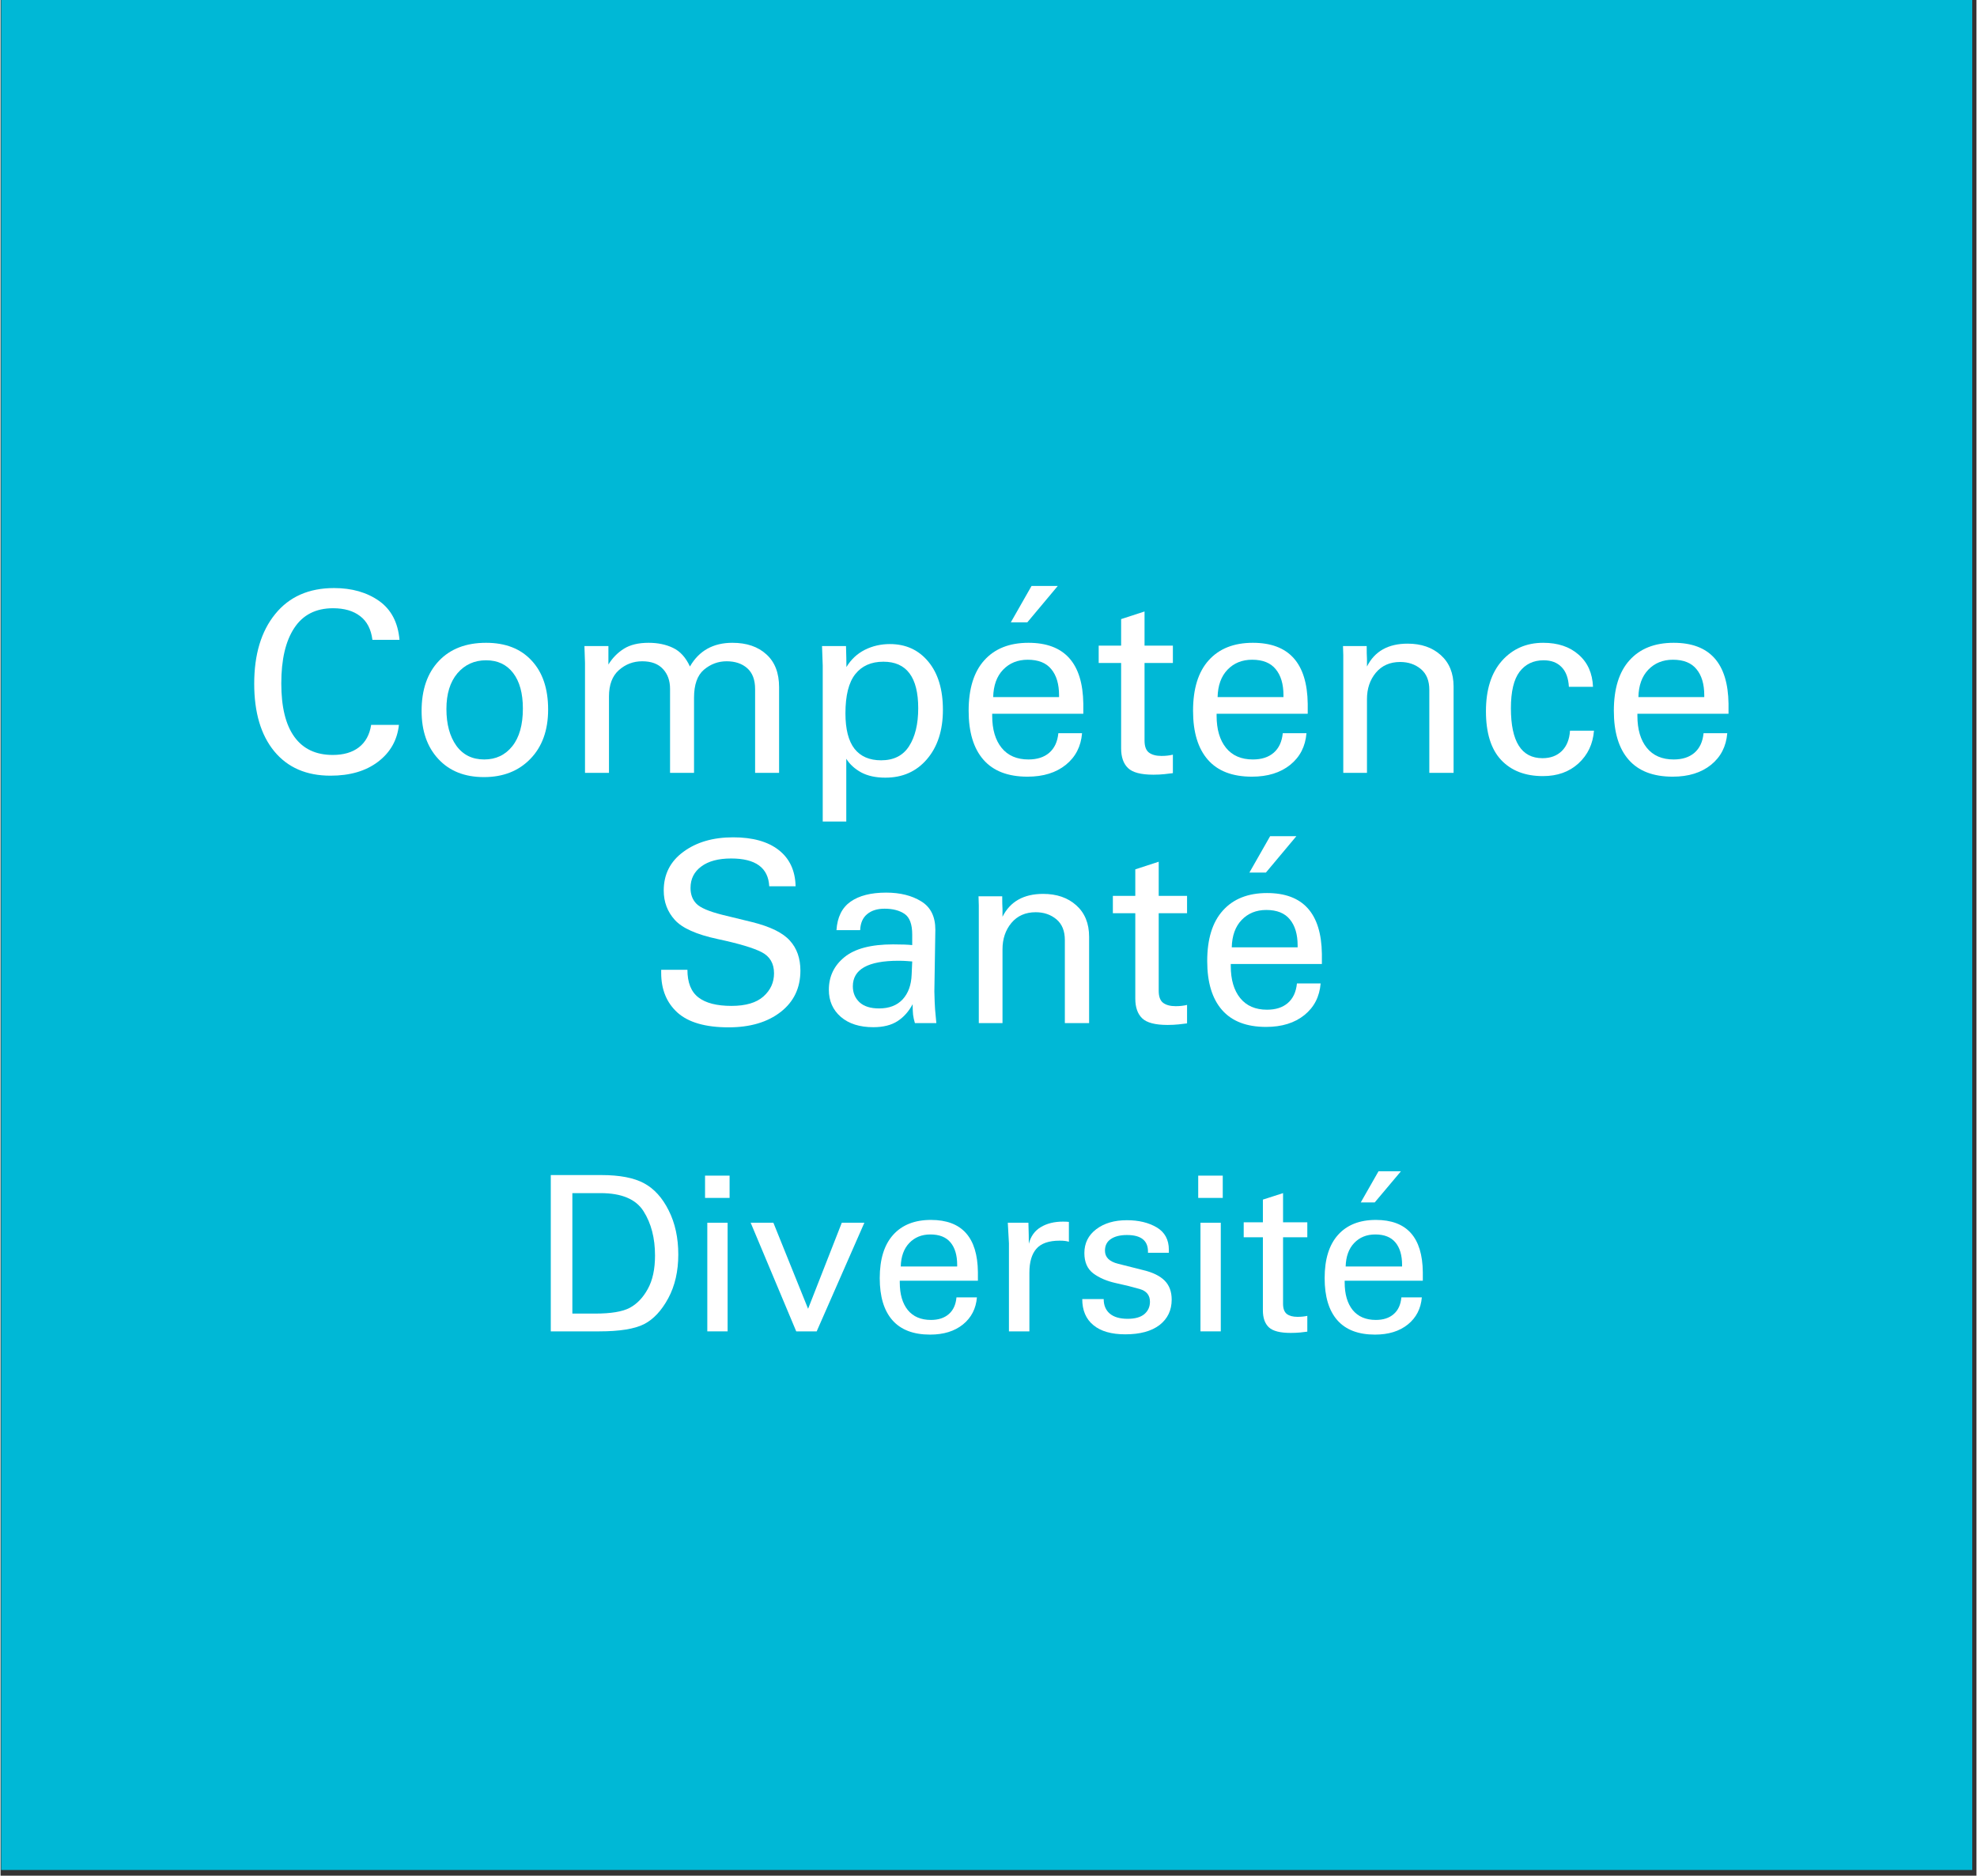
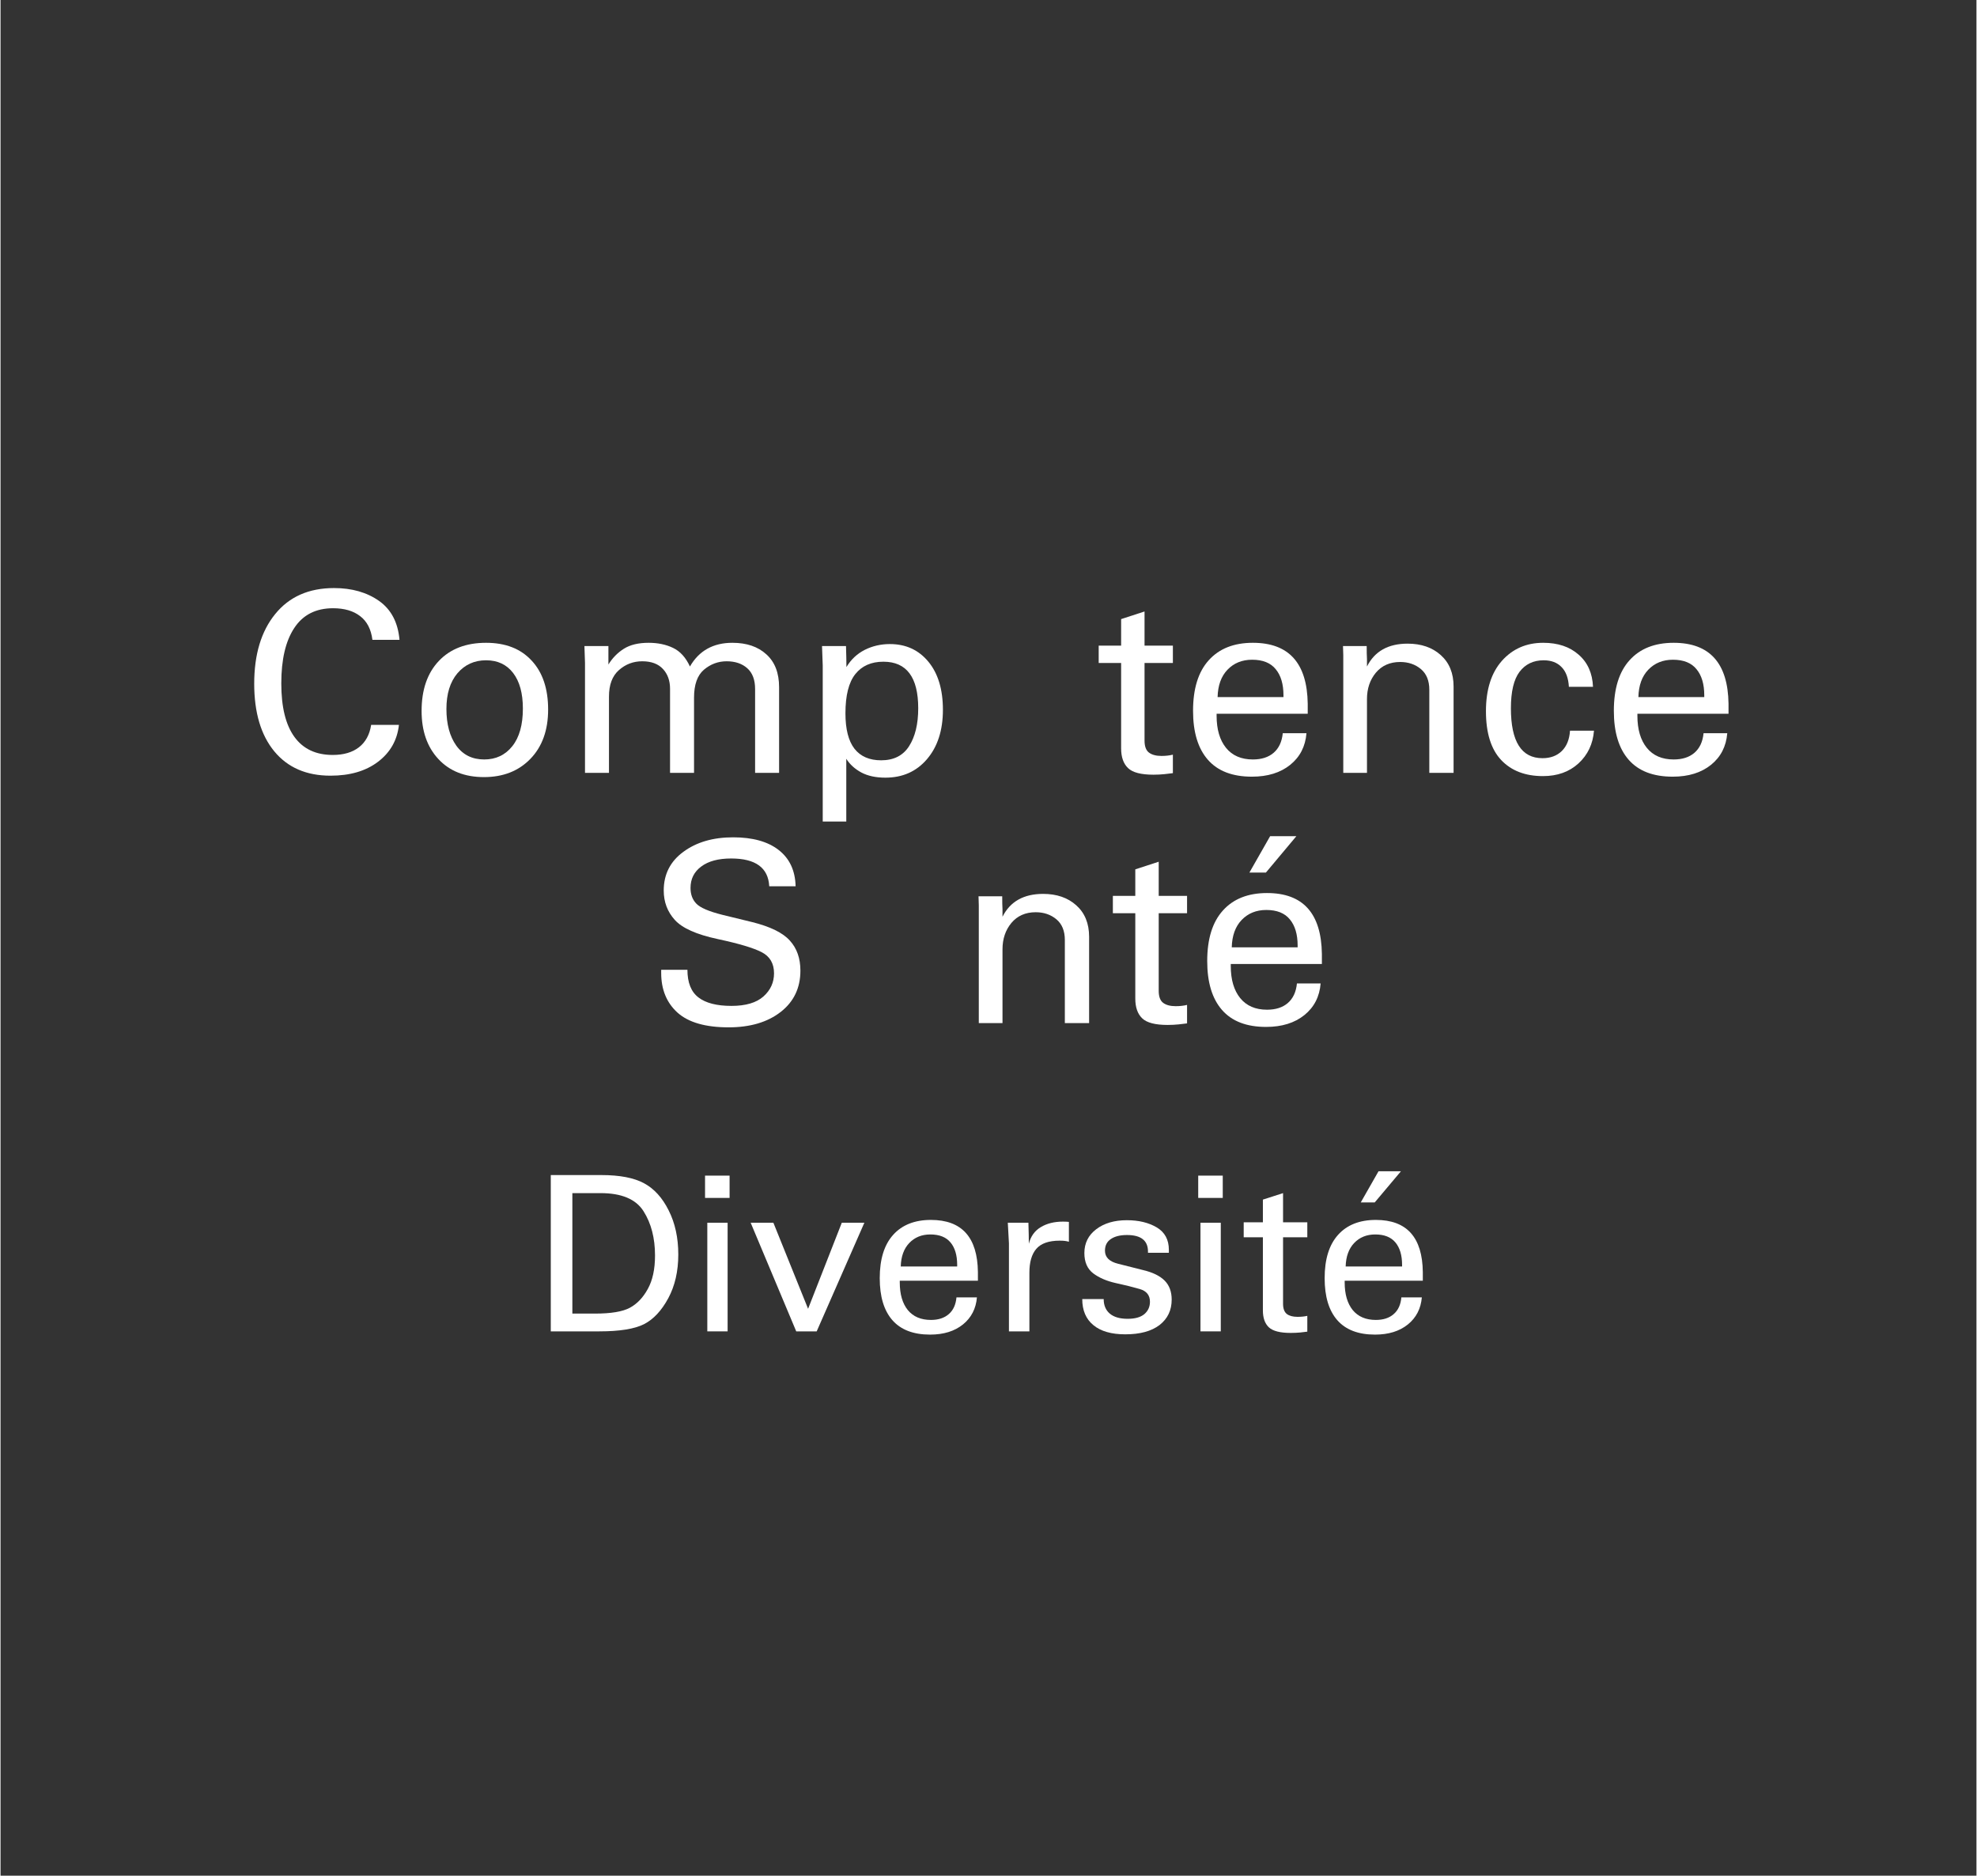
<svg xmlns="http://www.w3.org/2000/svg" width="292" zoomAndPan="magnify" viewBox="0 0 218.88 207.75" height="277" preserveAspectRatio="xMidYMid meet" version="1.2">
  <rect x="0" y="0" width="218.88" height="207.75" fill="#333333" stroke="none" />
  <defs>
    <clipPath id="6a7519ec44">
      <path d="M 0.07 0 L 218.438 0 L 218.438 207.121 L 0.07 207.121 Z M 0.07 0 " />
    </clipPath>
    <clipPath id="3a410b893f">
      <path d="M 0.07 0 L 218.438 0 L 218.438 207.121 L 0.07 207.121 Z M 0.07 0 " />
    </clipPath>
    <clipPath id="a7bbda3de3">
-       <rect x="0" width="219" y="0" height="208" />
-     </clipPath>
+       </clipPath>
  </defs>
  <g id="0814341ef2">
    <g clip-rule="nonzero" clip-path="url(#6a7519ec44)">
      <g transform="matrix(1,0,0,1,0,0)">
        <g clip-path="url(#a7bbda3de3)">
          <g clip-rule="nonzero" clip-path="url(#3a410b893f)">
            <path style=" stroke:none;fill-rule:nonzero;fill:#00b8d6;fill-opacity:1;" d="M 0.07 0 L 218.414 0 L 218.414 207.121 L 0.07 207.121 Z M 0.07 0 " />
          </g>
        </g>
      </g>
    </g>
    <g style="fill:#ffffff;fill-opacity:1;">
      <g transform="translate(26.569, 85.603)">
        <path style="stroke:none" d="M 14.625 -14.734 C 14.477 -15.91 14.023 -16.785 13.266 -17.359 C 12.516 -17.941 11.516 -18.234 10.266 -18.234 C 8.359 -18.234 6.926 -17.504 5.969 -16.047 C 5.008 -14.598 4.531 -12.551 4.531 -9.906 C 4.531 -7.289 5.016 -5.316 5.984 -3.984 C 6.953 -2.648 8.367 -1.984 10.234 -1.984 C 11.43 -1.984 12.395 -2.266 13.125 -2.828 C 13.863 -3.398 14.316 -4.227 14.484 -5.312 L 17.562 -5.312 C 17.375 -3.613 16.598 -2.25 15.234 -1.219 C 13.879 -0.195 12.129 0.312 9.984 0.312 C 7.316 0.312 5.238 -0.586 3.75 -2.391 C 2.27 -4.191 1.531 -6.688 1.531 -9.875 C 1.531 -13.113 2.305 -15.688 3.859 -17.594 C 5.41 -19.508 7.582 -20.469 10.375 -20.469 C 12.352 -20.469 14.016 -19.992 15.359 -19.047 C 16.703 -18.098 17.457 -16.66 17.625 -14.734 Z M 14.625 -14.734 " />
      </g>
    </g>
    <g style="fill:#ffffff;fill-opacity:1;">
      <g transform="translate(45.22, 85.603)">
        <path style="stroke:none" d="M 8.328 0.469 C 6.203 0.469 4.52 -0.195 3.281 -1.531 C 2.039 -2.863 1.422 -4.641 1.422 -6.859 C 1.422 -9.203 2.055 -11.047 3.328 -12.391 C 4.598 -13.734 6.344 -14.406 8.562 -14.406 C 10.719 -14.406 12.398 -13.75 13.609 -12.438 C 14.828 -11.133 15.438 -9.328 15.438 -7.016 C 15.438 -4.723 14.781 -2.898 13.469 -1.547 C 12.164 -0.203 10.453 0.469 8.328 0.469 Z M 12.641 -7.125 C 12.641 -8.812 12.281 -10.125 11.562 -11.062 C 10.844 -12 9.844 -12.469 8.562 -12.469 C 7.27 -12.469 6.211 -11.988 5.391 -11.031 C 4.578 -10.07 4.172 -8.754 4.172 -7.078 C 4.172 -5.398 4.535 -4.047 5.266 -3.016 C 6.004 -1.992 7.035 -1.484 8.359 -1.484 C 9.648 -1.484 10.688 -1.973 11.469 -2.953 C 12.25 -3.93 12.641 -5.32 12.641 -7.125 Z M 12.641 -7.125 " />
      </g>
    </g>
    <g style="fill:#ffffff;fill-opacity:1;">
      <g transform="translate(62.305, 85.603)">
        <path style="stroke:none" d="M 14.062 -11.781 C 15.07 -13.531 16.641 -14.406 18.766 -14.406 C 20.348 -14.406 21.602 -13.977 22.531 -13.125 C 23.469 -12.281 23.938 -11.066 23.938 -9.484 L 23.938 0 L 21.281 0 L 21.281 -9.281 C 21.281 -10.312 20.988 -11.082 20.406 -11.594 C 19.832 -12.102 19.07 -12.359 18.125 -12.359 C 17.188 -12.359 16.348 -12.047 15.609 -11.422 C 14.879 -10.797 14.516 -9.766 14.516 -8.328 L 14.516 0 L 11.859 0 L 11.859 -9.312 C 11.859 -10.207 11.598 -10.938 11.078 -11.5 C 10.555 -12.07 9.789 -12.359 8.781 -12.359 C 7.789 -12.359 6.926 -12.031 6.188 -11.375 C 5.457 -10.727 5.094 -9.754 5.094 -8.453 L 5.094 0 L 2.438 0 L 2.438 -12.172 L 2.375 -14.047 L 5.031 -14.047 L 5.031 -12 C 5.477 -12.727 6.051 -13.312 6.75 -13.75 C 7.445 -14.188 8.359 -14.406 9.484 -14.406 C 10.504 -14.406 11.406 -14.219 12.188 -13.844 C 12.977 -13.469 13.602 -12.781 14.062 -11.781 Z M 14.062 -11.781 " />
      </g>
    </g>
    <g style="fill:#ffffff;fill-opacity:1;">
      <g transform="translate(88.702, 85.603)">
        <path style="stroke:none" d="M 9.312 0.531 C 8.25 0.531 7.359 0.336 6.641 -0.047 C 5.922 -0.441 5.367 -0.945 4.984 -1.562 L 4.984 5.391 L 2.375 5.391 L 2.375 -11.891 C 2.375 -12.109 2.348 -12.828 2.297 -14.047 L 4.953 -14.047 C 4.984 -13.086 5 -12.312 5 -11.719 C 5.508 -12.562 6.188 -13.195 7.031 -13.625 C 7.883 -14.051 8.812 -14.266 9.812 -14.266 C 11.582 -14.266 13.004 -13.613 14.078 -12.312 C 15.148 -11.02 15.688 -9.242 15.688 -6.984 C 15.688 -4.711 15.098 -2.891 13.922 -1.516 C 12.754 -0.148 11.219 0.531 9.312 0.531 Z M 12.953 -7.156 C 12.953 -10.594 11.664 -12.312 9.094 -12.312 C 7.75 -12.312 6.711 -11.852 5.984 -10.938 C 5.254 -10.02 4.891 -8.57 4.891 -6.594 C 4.891 -4.844 5.223 -3.535 5.891 -2.672 C 6.566 -1.816 7.551 -1.391 8.844 -1.391 C 10.238 -1.391 11.27 -1.91 11.938 -2.953 C 12.613 -4.004 12.953 -5.406 12.953 -7.156 Z M 12.953 -7.156 " />
      </g>
    </g>
    <g style="fill:#ffffff;fill-opacity:1;">
      <g transform="translate(105.787, 85.603)">
-         <path style="stroke:none" d="M 14.156 -6.547 L 4.062 -6.547 L 4.062 -6.328 C 4.062 -4.816 4.41 -3.629 5.109 -2.766 C 5.805 -1.91 6.797 -1.484 8.078 -1.484 C 9.035 -1.484 9.801 -1.727 10.375 -2.219 C 10.957 -2.719 11.297 -3.441 11.391 -4.391 L 14.016 -4.391 C 13.898 -2.93 13.301 -1.766 12.219 -0.891 C 11.133 -0.016 9.719 0.422 7.969 0.422 C 5.812 0.422 4.188 -0.203 3.094 -1.453 C 2 -2.703 1.453 -4.508 1.453 -6.875 C 1.453 -9.32 2.031 -11.188 3.188 -12.469 C 4.344 -13.758 5.973 -14.406 8.078 -14.406 C 12.066 -14.406 14.094 -12.156 14.156 -7.656 Z M 11.469 -8.391 L 11.469 -8.594 C 11.469 -9.832 11.18 -10.797 10.609 -11.484 C 10.047 -12.18 9.176 -12.531 8 -12.531 C 6.883 -12.531 5.973 -12.16 5.266 -11.422 C 4.566 -10.691 4.203 -9.68 4.172 -8.391 Z M 11.328 -20.703 L 7.953 -16.672 L 6.125 -16.672 L 8.422 -20.703 Z M 11.328 -20.703 " />
-       </g>
+         </g>
    </g>
    <g style="fill:#ffffff;fill-opacity:1;">
      <g transform="translate(121.334, 85.603)">
        <path style="stroke:none" d="M 5.391 -14.094 L 8.531 -14.094 L 8.531 -12.172 L 5.391 -12.172 L 5.391 -3.578 C 5.391 -2.941 5.551 -2.5 5.875 -2.25 C 6.207 -2 6.672 -1.875 7.266 -1.875 C 7.734 -1.875 8.156 -1.922 8.531 -2.016 L 8.531 0.031 C 8.301 0.062 7.992 0.098 7.609 0.141 C 7.234 0.18 6.82 0.203 6.375 0.203 C 5.008 0.203 4.07 -0.039 3.562 -0.531 C 3.051 -1.02 2.797 -1.75 2.797 -2.719 L 2.797 -12.172 L 0.312 -12.172 L 0.312 -14.094 L 2.797 -14.094 L 2.797 -17.031 L 5.391 -17.875 Z M 5.391 -14.094 " />
      </g>
    </g>
    <g style="fill:#ffffff;fill-opacity:1;">
      <g transform="translate(130.646, 85.603)">
        <path style="stroke:none" d="M 14.156 -6.547 L 4.062 -6.547 L 4.062 -6.328 C 4.062 -4.816 4.41 -3.629 5.109 -2.766 C 5.805 -1.91 6.797 -1.484 8.078 -1.484 C 9.035 -1.484 9.801 -1.727 10.375 -2.219 C 10.957 -2.719 11.297 -3.441 11.391 -4.391 L 14.016 -4.391 C 13.898 -2.93 13.301 -1.766 12.219 -0.891 C 11.133 -0.016 9.719 0.422 7.969 0.422 C 5.812 0.422 4.188 -0.203 3.094 -1.453 C 2 -2.703 1.453 -4.508 1.453 -6.875 C 1.453 -9.32 2.031 -11.188 3.188 -12.469 C 4.344 -13.758 5.973 -14.406 8.078 -14.406 C 12.066 -14.406 14.094 -12.156 14.156 -7.656 Z M 11.469 -8.391 L 11.469 -8.594 C 11.469 -9.832 11.18 -10.797 10.609 -11.484 C 10.047 -12.18 9.176 -12.531 8 -12.531 C 6.883 -12.531 5.973 -12.16 5.266 -11.422 C 4.566 -10.691 4.203 -9.68 4.172 -8.391 Z M 11.469 -8.391 " />
      </g>
    </g>
    <g style="fill:#ffffff;fill-opacity:1;">
      <g transform="translate(146.193, 85.603)">
        <path style="stroke:none" d="M 14.766 0 L 12.078 0 L 12.078 -9.203 C 12.078 -10.211 11.766 -10.977 11.141 -11.5 C 10.516 -12.02 9.75 -12.281 8.844 -12.281 C 7.719 -12.281 6.82 -11.883 6.156 -11.094 C 5.5 -10.301 5.172 -9.328 5.172 -8.172 L 5.172 0 L 2.547 0 L 2.547 -13.031 C 2.547 -13.289 2.535 -13.629 2.516 -14.047 L 5.141 -14.047 C 5.141 -13.461 5.148 -12.984 5.172 -12.609 L 5.172 -11.781 C 6.023 -13.469 7.523 -14.312 9.672 -14.312 C 11.18 -14.312 12.406 -13.891 13.344 -13.047 C 14.289 -12.203 14.766 -11.039 14.766 -9.562 Z M 14.766 0 " />
      </g>
    </g>
    <g style="fill:#ffffff;fill-opacity:1;">
      <g transform="translate(163.278, 85.603)">
        <path style="stroke:none" d="M 10.453 -9.531 C 10.398 -10.5 10.129 -11.227 9.641 -11.719 C 9.16 -12.219 8.5 -12.469 7.656 -12.469 C 6.52 -12.469 5.629 -12.039 4.984 -11.188 C 4.348 -10.344 4.031 -9 4.031 -7.156 C 4.031 -3.469 5.195 -1.625 7.531 -1.625 C 8.414 -1.625 9.129 -1.891 9.672 -2.422 C 10.211 -2.953 10.516 -3.703 10.578 -4.672 L 13.234 -4.672 C 13.117 -3.203 12.547 -1.992 11.516 -1.047 C 10.492 -0.109 9.18 0.359 7.578 0.359 C 5.617 0.359 4.078 -0.234 2.953 -1.422 C 1.828 -2.617 1.266 -4.422 1.266 -6.828 C 1.266 -9.211 1.852 -11.07 3.031 -12.406 C 4.219 -13.738 5.742 -14.406 7.609 -14.406 C 9.234 -14.406 10.539 -13.969 11.531 -13.094 C 12.531 -12.227 13.062 -11.039 13.125 -9.531 Z M 10.453 -9.531 " />
      </g>
    </g>
    <g style="fill:#ffffff;fill-opacity:1;">
      <g transform="translate(177.259, 85.603)">
        <path style="stroke:none" d="M 14.156 -6.547 L 4.062 -6.547 L 4.062 -6.328 C 4.062 -4.816 4.41 -3.629 5.109 -2.766 C 5.805 -1.91 6.797 -1.484 8.078 -1.484 C 9.035 -1.484 9.801 -1.727 10.375 -2.219 C 10.957 -2.719 11.297 -3.441 11.391 -4.391 L 14.016 -4.391 C 13.898 -2.93 13.301 -1.766 12.219 -0.891 C 11.133 -0.016 9.719 0.422 7.969 0.422 C 5.812 0.422 4.188 -0.203 3.094 -1.453 C 2 -2.703 1.453 -4.508 1.453 -6.875 C 1.453 -9.32 2.031 -11.188 3.188 -12.469 C 4.344 -13.758 5.973 -14.406 8.078 -14.406 C 12.066 -14.406 14.094 -12.156 14.156 -7.656 Z M 11.469 -8.391 L 11.469 -8.594 C 11.469 -9.832 11.18 -10.797 10.609 -11.484 C 10.047 -12.18 9.176 -12.531 8 -12.531 C 6.883 -12.531 5.973 -12.16 5.266 -11.422 C 4.566 -10.691 4.203 -9.68 4.172 -8.391 Z M 11.469 -8.391 " />
      </g>
    </g>
    <g style="fill:#ffffff;fill-opacity:1;">
      <g transform="translate(71.62, 113.32)">
        <path style="stroke:none" d="M 13.531 -15.156 C 13.426 -17.207 12.02 -18.234 9.312 -18.234 C 7.895 -18.234 6.789 -17.938 6 -17.344 C 5.207 -16.758 4.812 -15.969 4.812 -14.969 C 4.812 -14.258 5.023 -13.68 5.453 -13.234 C 5.879 -12.785 6.832 -12.375 8.312 -12 L 11.641 -11.188 C 13.648 -10.688 15.039 -10.004 15.812 -9.141 C 16.594 -8.285 16.984 -7.176 16.984 -5.812 C 16.984 -3.895 16.254 -2.367 14.797 -1.234 C 13.336 -0.098 11.414 0.469 9.031 0.469 C 6.477 0.469 4.594 -0.07 3.375 -1.156 C 2.164 -2.25 1.562 -3.719 1.562 -5.562 L 1.562 -5.906 L 4.469 -5.906 C 4.469 -4.488 4.875 -3.469 5.688 -2.844 C 6.5 -2.219 7.719 -1.906 9.344 -1.906 C 10.926 -1.906 12.109 -2.254 12.891 -2.953 C 13.672 -3.648 14.062 -4.504 14.062 -5.516 C 14.062 -6.609 13.602 -7.391 12.688 -7.859 C 11.781 -8.328 10.156 -8.812 7.812 -9.312 C 5.477 -9.812 3.898 -10.516 3.078 -11.422 C 2.254 -12.328 1.844 -13.414 1.844 -14.688 C 1.844 -16.477 2.566 -17.906 4.016 -18.969 C 5.461 -20.039 7.301 -20.578 9.531 -20.578 C 11.695 -20.578 13.379 -20.109 14.578 -19.172 C 15.785 -18.234 16.41 -16.895 16.453 -15.156 Z M 13.531 -15.156 " />
      </g>
    </g>
    <g style="fill:#ffffff;fill-opacity:1;">
      <g transform="translate(90.271, 113.32)">
-         <path style="stroke:none" d="M 13.172 -3.5 C 13.191 -2.633 13.219 -1.984 13.25 -1.547 C 13.289 -1.109 13.336 -0.594 13.391 0 L 11.016 0 C 10.922 -0.312 10.852 -0.625 10.812 -0.938 C 10.781 -1.258 10.766 -1.645 10.766 -2.094 C 10.336 -1.289 9.781 -0.664 9.094 -0.219 C 8.406 0.227 7.508 0.453 6.406 0.453 C 4.895 0.453 3.695 0.07 2.812 -0.688 C 1.926 -1.457 1.484 -2.457 1.484 -3.688 C 1.484 -5.164 2.062 -6.375 3.219 -7.312 C 4.375 -8.25 6.164 -8.719 8.594 -8.719 C 9.562 -8.719 10.27 -8.691 10.719 -8.641 L 10.719 -9.812 C 10.719 -10.945 10.438 -11.707 9.875 -12.094 C 9.312 -12.477 8.57 -12.672 7.656 -12.672 C 6.844 -12.672 6.195 -12.469 5.719 -12.062 C 5.238 -11.664 4.984 -11.078 4.953 -10.297 L 2.328 -10.297 C 2.422 -11.734 2.941 -12.785 3.891 -13.453 C 4.836 -14.117 6.148 -14.453 7.828 -14.453 C 9.379 -14.453 10.676 -14.129 11.719 -13.484 C 12.758 -12.848 13.281 -11.801 13.281 -10.344 Z M 10.656 -5.375 L 10.719 -6.828 C 10.562 -6.848 10.359 -6.863 10.109 -6.875 C 9.859 -6.895 9.555 -6.906 9.203 -6.906 C 5.828 -6.906 4.141 -5.961 4.141 -4.078 C 4.141 -3.367 4.383 -2.781 4.875 -2.312 C 5.375 -1.852 6.098 -1.625 7.047 -1.625 C 8.16 -1.625 9.031 -1.957 9.656 -2.625 C 10.281 -3.301 10.613 -4.219 10.656 -5.375 Z M 10.656 -5.375 " />
-       </g>
+         </g>
    </g>
    <g style="fill:#ffffff;fill-opacity:1;">
      <g transform="translate(105.819, 113.32)">
        <path style="stroke:none" d="M 14.766 0 L 12.078 0 L 12.078 -9.203 C 12.078 -10.211 11.766 -10.977 11.141 -11.5 C 10.516 -12.02 9.75 -12.281 8.844 -12.281 C 7.719 -12.281 6.82 -11.883 6.156 -11.094 C 5.5 -10.301 5.172 -9.328 5.172 -8.172 L 5.172 0 L 2.547 0 L 2.547 -13.031 C 2.547 -13.289 2.535 -13.629 2.516 -14.047 L 5.141 -14.047 C 5.141 -13.461 5.148 -12.984 5.172 -12.609 L 5.172 -11.781 C 6.023 -13.469 7.523 -14.312 9.672 -14.312 C 11.18 -14.312 12.406 -13.891 13.344 -13.047 C 14.289 -12.203 14.766 -11.039 14.766 -9.562 Z M 14.766 0 " />
      </g>
    </g>
    <g style="fill:#ffffff;fill-opacity:1;">
      <g transform="translate(122.904, 113.32)">
        <path style="stroke:none" d="M 5.391 -14.094 L 8.531 -14.094 L 8.531 -12.172 L 5.391 -12.172 L 5.391 -3.578 C 5.391 -2.941 5.551 -2.5 5.875 -2.25 C 6.207 -2 6.672 -1.875 7.266 -1.875 C 7.734 -1.875 8.156 -1.922 8.531 -2.016 L 8.531 0.031 C 8.301 0.062 7.992 0.098 7.609 0.141 C 7.234 0.18 6.82 0.203 6.375 0.203 C 5.008 0.203 4.07 -0.039 3.562 -0.531 C 3.051 -1.02 2.797 -1.75 2.797 -2.719 L 2.797 -12.172 L 0.312 -12.172 L 0.312 -14.094 L 2.797 -14.094 L 2.797 -17.031 L 5.391 -17.875 Z M 5.391 -14.094 " />
      </g>
    </g>
    <g style="fill:#ffffff;fill-opacity:1;">
      <g transform="translate(132.215, 113.32)">
        <path style="stroke:none" d="M 14.156 -6.547 L 4.062 -6.547 L 4.062 -6.328 C 4.062 -4.816 4.41 -3.629 5.109 -2.766 C 5.805 -1.91 6.797 -1.484 8.078 -1.484 C 9.035 -1.484 9.801 -1.727 10.375 -2.219 C 10.957 -2.719 11.297 -3.441 11.391 -4.391 L 14.016 -4.391 C 13.898 -2.93 13.301 -1.766 12.219 -0.891 C 11.133 -0.016 9.719 0.422 7.969 0.422 C 5.812 0.422 4.188 -0.203 3.094 -1.453 C 2 -2.703 1.453 -4.508 1.453 -6.875 C 1.453 -9.32 2.031 -11.188 3.188 -12.469 C 4.344 -13.758 5.973 -14.406 8.078 -14.406 C 12.066 -14.406 14.094 -12.156 14.156 -7.656 Z M 11.469 -8.391 L 11.469 -8.594 C 11.469 -9.832 11.18 -10.797 10.609 -11.484 C 10.047 -12.18 9.176 -12.531 8 -12.531 C 6.883 -12.531 5.973 -12.16 5.266 -11.422 C 4.566 -10.691 4.203 -9.68 4.172 -8.391 Z M 11.328 -20.703 L 7.953 -16.672 L 6.125 -16.672 L 8.422 -20.703 Z M 11.328 -20.703 " />
      </g>
    </g>
    <g style="fill:#ffffff;fill-opacity:1;">
      <g transform="translate(58.843, 147.463)">
        <path style="stroke:none" d="M 7.719 -17.312 C 9.75 -17.312 11.32 -17.008 12.438 -16.406 C 13.562 -15.801 14.473 -14.797 15.172 -13.391 C 15.879 -11.992 16.234 -10.367 16.234 -8.516 C 16.234 -6.66 15.863 -5.047 15.125 -3.672 C 14.383 -2.297 13.488 -1.336 12.438 -0.797 C 11.383 -0.266 9.734 0 7.484 0 L 2.109 0 L 2.109 -17.312 Z M 7.016 -1.969 C 8.773 -1.969 10.055 -2.18 10.859 -2.609 C 11.672 -3.047 12.336 -3.742 12.859 -4.703 C 13.391 -5.66 13.656 -6.895 13.656 -8.406 C 13.656 -10.332 13.234 -11.961 12.391 -13.297 C 11.547 -14.641 9.957 -15.312 7.625 -15.312 L 4.5 -15.312 L 4.5 -1.969 Z M 7.016 -1.969 " />
      </g>
    </g>
    <g style="fill:#ffffff;fill-opacity:1;">
      <g transform="translate(76.15, 147.463)">
        <path style="stroke:none" d="M 4.609 -17.25 L 4.609 -14.781 L 1.891 -14.781 L 1.891 -17.25 Z M 4.391 -12.031 L 4.391 0 L 2.141 0 L 2.141 -12.031 Z M 4.391 -12.031 " />
      </g>
    </g>
    <g style="fill:#ffffff;fill-opacity:1;">
      <g transform="translate(82.814, 147.463)">
        <path style="stroke:none" d="M 2.797 -12.031 L 6.641 -2.5 L 10.375 -12.031 L 12.875 -12.031 L 7.594 0 L 5.328 0 L 0.281 -12.031 Z M 2.797 -12.031 " />
      </g>
    </g>
    <g style="fill:#ffffff;fill-opacity:1;">
      <g transform="translate(96.142, 147.463)">
        <path style="stroke:none" d="M 12.125 -5.609 L 3.469 -5.609 L 3.469 -5.422 C 3.469 -4.117 3.766 -3.098 4.359 -2.359 C 4.961 -1.629 5.816 -1.266 6.922 -1.266 C 7.742 -1.266 8.398 -1.477 8.891 -1.906 C 9.391 -2.332 9.676 -2.953 9.75 -3.766 L 12.016 -3.766 C 11.91 -2.516 11.395 -1.516 10.469 -0.766 C 9.539 -0.016 8.328 0.359 6.828 0.359 C 4.973 0.359 3.578 -0.176 2.641 -1.25 C 1.711 -2.32 1.25 -3.867 1.25 -5.891 C 1.25 -7.984 1.742 -9.582 2.734 -10.688 C 3.723 -11.789 5.117 -12.344 6.922 -12.344 C 10.348 -12.344 12.082 -10.414 12.125 -6.562 Z M 9.828 -7.188 L 9.828 -7.359 C 9.828 -8.43 9.582 -9.258 9.094 -9.844 C 8.602 -10.438 7.859 -10.734 6.859 -10.734 C 5.898 -10.734 5.117 -10.414 4.516 -9.781 C 3.922 -9.156 3.609 -8.289 3.578 -7.188 Z M 9.828 -7.188 " />
      </g>
    </g>
    <g style="fill:#ffffff;fill-opacity:1;">
      <g transform="translate(109.47, 147.463)">
        <path style="stroke:none" d="M 8.875 -12.125 L 8.875 -9.922 C 8.645 -10.004 8.305 -10.047 7.859 -10.047 C 6.648 -10.047 5.785 -9.742 5.266 -9.141 C 4.754 -8.547 4.5 -7.664 4.5 -6.5 L 4.5 0 L 2.234 0 L 2.234 -9.75 C 2.18 -10.82 2.141 -11.582 2.109 -12.031 L 4.391 -12.031 C 4.422 -11.07 4.438 -10.297 4.438 -9.703 C 4.645 -10.523 5.086 -11.141 5.766 -11.547 C 6.441 -11.953 7.258 -12.156 8.219 -12.156 C 8.477 -12.156 8.695 -12.145 8.875 -12.125 Z M 8.875 -12.125 " />
      </g>
    </g>
    <g style="fill:#ffffff;fill-opacity:1;">
      <g transform="translate(118.794, 147.463)">
        <path style="stroke:none" d="M 10.625 -8.703 L 8.312 -8.703 L 8.312 -8.844 C 8.312 -10.062 7.535 -10.672 5.984 -10.672 C 5.223 -10.672 4.625 -10.52 4.188 -10.219 C 3.758 -9.926 3.547 -9.5 3.547 -8.938 C 3.547 -8.207 4.035 -7.723 5.016 -7.484 L 7.797 -6.781 C 8.848 -6.531 9.633 -6.145 10.156 -5.625 C 10.676 -5.102 10.938 -4.398 10.938 -3.516 C 10.938 -2.336 10.488 -1.398 9.594 -0.703 C 8.695 -0.016 7.43 0.328 5.797 0.328 C 4.266 0.328 3.086 -0.008 2.266 -0.688 C 1.441 -1.363 1.031 -2.328 1.031 -3.578 L 3.406 -3.578 C 3.406 -2.891 3.629 -2.352 4.078 -1.969 C 4.535 -1.582 5.195 -1.391 6.062 -1.391 C 6.875 -1.391 7.488 -1.562 7.906 -1.906 C 8.32 -2.258 8.531 -2.719 8.531 -3.281 C 8.531 -4 8.156 -4.469 7.406 -4.688 C 6.656 -4.906 5.773 -5.125 4.766 -5.344 C 3.742 -5.57 2.906 -5.93 2.25 -6.422 C 1.594 -6.922 1.266 -7.672 1.266 -8.672 C 1.266 -9.766 1.703 -10.645 2.578 -11.312 C 3.453 -11.977 4.582 -12.312 5.969 -12.312 C 7.281 -12.312 8.383 -12.047 9.281 -11.516 C 10.176 -10.984 10.625 -10.156 10.625 -9.031 Z M 10.625 -8.703 " />
      </g>
    </g>
    <g style="fill:#ffffff;fill-opacity:1;">
      <g transform="translate(130.78, 147.463)">
        <path style="stroke:none" d="M 4.609 -17.25 L 4.609 -14.781 L 1.891 -14.781 L 1.891 -17.25 Z M 4.391 -12.031 L 4.391 0 L 2.141 0 L 2.141 -12.031 Z M 4.391 -12.031 " />
      </g>
    </g>
    <g style="fill:#ffffff;fill-opacity:1;">
      <g transform="translate(137.444, 147.463)">
        <path style="stroke:none" d="M 4.625 -12.078 L 7.312 -12.078 L 7.312 -10.422 L 4.625 -10.422 L 4.625 -3.062 C 4.625 -2.52 4.766 -2.141 5.047 -1.922 C 5.328 -1.711 5.723 -1.609 6.234 -1.609 C 6.629 -1.609 6.988 -1.645 7.312 -1.719 L 7.312 0.031 C 7.113 0.062 6.852 0.094 6.531 0.125 C 6.207 0.156 5.852 0.172 5.469 0.172 C 4.301 0.172 3.492 -0.035 3.047 -0.453 C 2.609 -0.867 2.391 -1.492 2.391 -2.328 L 2.391 -10.422 L 0.266 -10.422 L 0.266 -12.078 L 2.391 -12.078 L 2.391 -14.594 L 4.625 -15.312 Z M 4.625 -12.078 " />
      </g>
    </g>
    <g style="fill:#ffffff;fill-opacity:1;">
      <g transform="translate(145.426, 147.463)">
        <path style="stroke:none" d="M 12.125 -5.609 L 3.469 -5.609 L 3.469 -5.422 C 3.469 -4.117 3.766 -3.098 4.359 -2.359 C 4.961 -1.629 5.816 -1.266 6.922 -1.266 C 7.742 -1.266 8.398 -1.477 8.891 -1.906 C 9.391 -2.332 9.676 -2.953 9.75 -3.766 L 12.016 -3.766 C 11.91 -2.516 11.395 -1.516 10.469 -0.766 C 9.539 -0.016 8.328 0.359 6.828 0.359 C 4.973 0.359 3.578 -0.176 2.641 -1.25 C 1.711 -2.32 1.25 -3.867 1.25 -5.891 C 1.25 -7.984 1.742 -9.582 2.734 -10.688 C 3.723 -11.789 5.117 -12.344 6.922 -12.344 C 10.348 -12.344 12.082 -10.414 12.125 -6.562 Z M 9.828 -7.188 L 9.828 -7.359 C 9.828 -8.43 9.582 -9.258 9.094 -9.844 C 8.602 -10.438 7.859 -10.734 6.859 -10.734 C 5.898 -10.734 5.117 -10.414 4.516 -9.781 C 3.922 -9.156 3.609 -8.289 3.578 -7.188 Z M 9.703 -17.734 L 6.797 -14.281 L 5.25 -14.281 L 7.219 -17.734 Z M 9.703 -17.734 " />
      </g>
    </g>
  </g>
</svg>